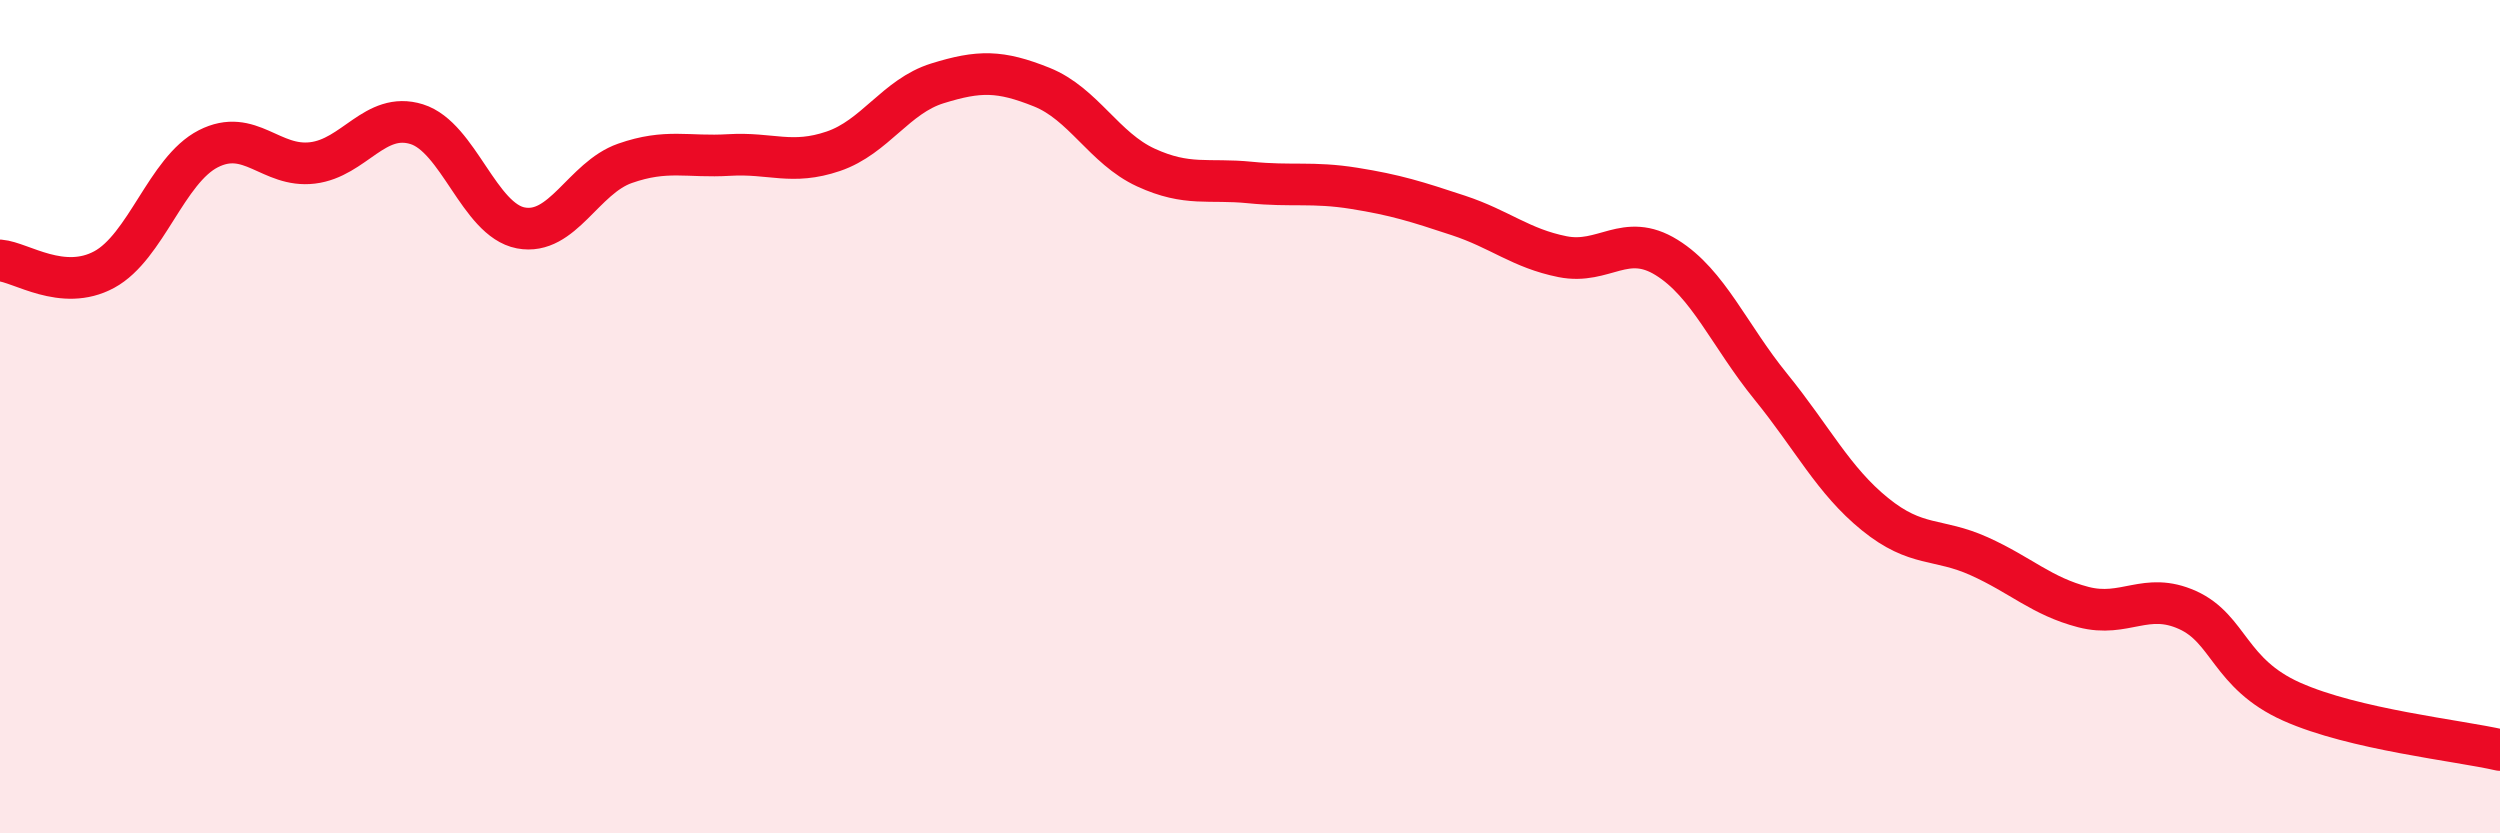
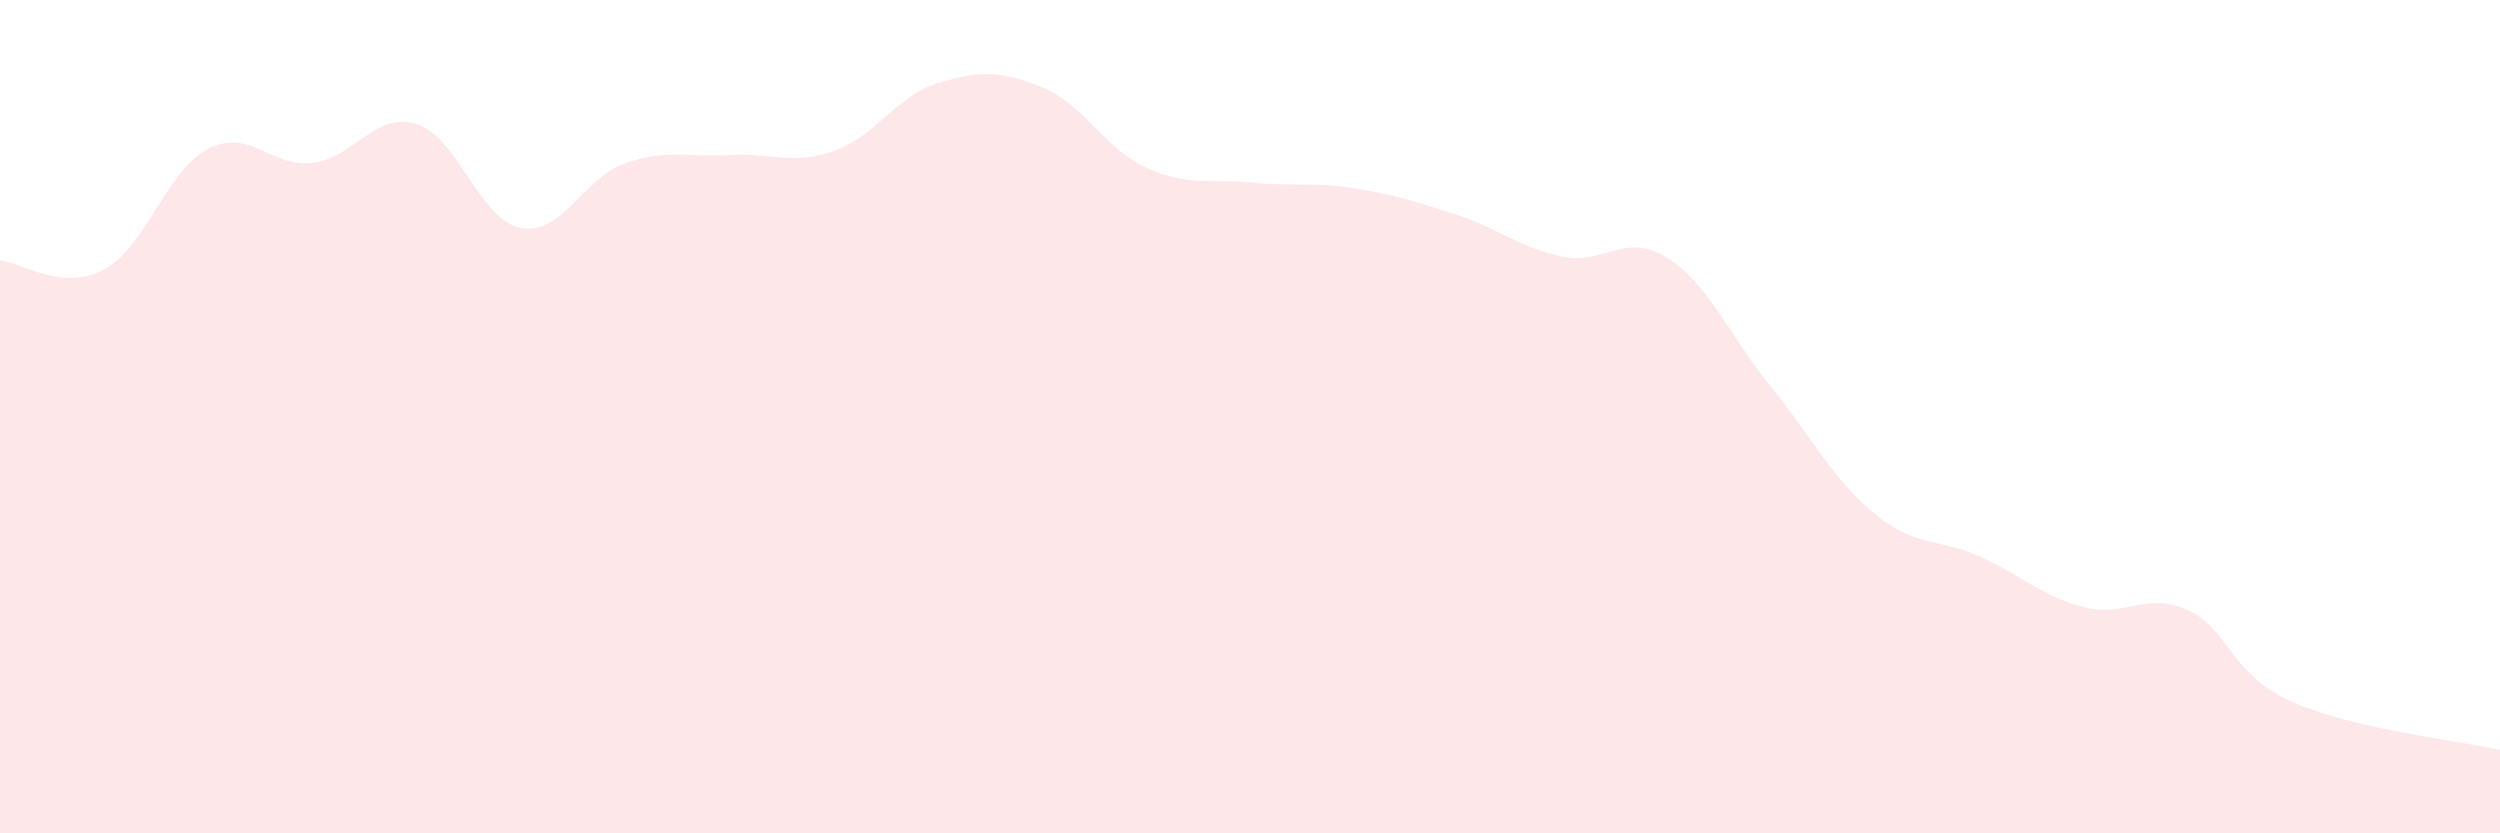
<svg xmlns="http://www.w3.org/2000/svg" width="60" height="20" viewBox="0 0 60 20">
  <path d="M 0,6.25 C 0.5,6.29 1.5,7.01 2.5,6.47 C 3.5,5.93 4,4.08 5,3.57 C 6,3.06 6.5,4.03 7.5,3.91 C 8.5,3.79 9,2.67 10,2.98 C 11,3.29 11.5,5.28 12.5,5.47 C 13.5,5.66 14,4.27 15,3.92 C 16,3.57 16.5,3.78 17.5,3.72 C 18.5,3.66 19,3.97 20,3.63 C 21,3.29 21.5,2.31 22.5,2 C 23.5,1.69 24,1.69 25,2.09 C 26,2.49 26.5,3.56 27.5,4.02 C 28.5,4.48 29,4.28 30,4.38 C 31,4.48 31.5,4.36 32.5,4.52 C 33.5,4.68 34,4.84 35,5.17 C 36,5.5 36.5,5.96 37.5,6.16 C 38.5,6.36 39,5.56 40,6.18 C 41,6.8 41.5,8.05 42.5,9.28 C 43.5,10.51 44,11.53 45,12.34 C 46,13.15 46.5,12.9 47.5,13.35 C 48.5,13.8 49,14.31 50,14.57 C 51,14.83 51.5,14.19 52.5,14.64 C 53.5,15.09 53.5,16.17 55,16.84 C 56.5,17.51 59,17.77 60,18L60 20L0 20Z" fill="#EB0A25" opacity="0.1" stroke-linecap="round" stroke-linejoin="round" />
-   <path d="M 0,6.25 C 0.5,6.29 1.5,7.01 2.5,6.47 C 3.5,5.93 4,4.08 5,3.57 C 6,3.06 6.5,4.03 7.5,3.91 C 8.5,3.79 9,2.67 10,2.98 C 11,3.29 11.5,5.28 12.5,5.47 C 13.5,5.66 14,4.27 15,3.92 C 16,3.57 16.5,3.78 17.5,3.72 C 18.5,3.66 19,3.97 20,3.63 C 21,3.29 21.5,2.31 22.5,2 C 23.5,1.69 24,1.69 25,2.09 C 26,2.49 26.5,3.56 27.5,4.02 C 28.5,4.48 29,4.28 30,4.38 C 31,4.48 31.5,4.36 32.5,4.52 C 33.5,4.68 34,4.84 35,5.17 C 36,5.5 36.5,5.96 37.5,6.16 C 38.5,6.36 39,5.56 40,6.18 C 41,6.8 41.5,8.05 42.5,9.28 C 43.5,10.51 44,11.53 45,12.34 C 46,13.15 46.5,12.9 47.5,13.35 C 48.5,13.8 49,14.31 50,14.57 C 51,14.83 51.5,14.19 52.5,14.64 C 53.5,15.09 53.5,16.17 55,16.84 C 56.5,17.51 59,17.77 60,18" stroke="#EB0A25" stroke-width="1" fill="none" stroke-linecap="round" stroke-linejoin="round" />
</svg>